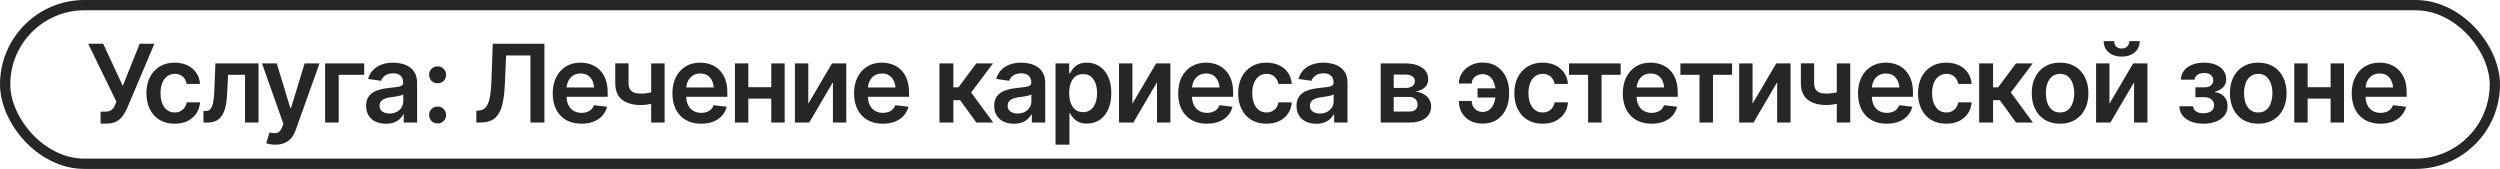
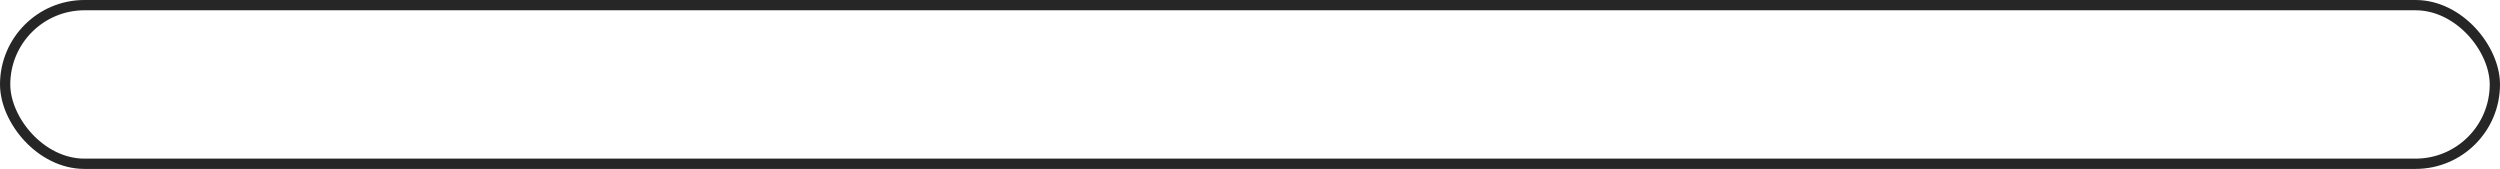
<svg xmlns="http://www.w3.org/2000/svg" width="370" height="25" viewBox="0 0 370 25" fill="none">
  <rect x="0.761" y="0.761" width="368.478" height="23.478" rx="11.739" stroke="#262626" stroke-width="1.522" />
-   <path d="M14.887 18.292V16.523H15.553C16.007 16.523 16.341 16.426 16.555 16.233C16.774 16.035 16.944 15.771 17.064 15.442L17.228 15.043L13.047 6.469H15.271L18.168 12.717L20.673 6.469H22.85L18.833 15.975C18.651 16.387 18.437 16.768 18.191 17.118C17.951 17.468 17.635 17.752 17.244 17.971C16.852 18.185 16.346 18.292 15.725 18.292H14.887ZM25.857 18.308C24.985 18.308 24.236 18.117 23.61 17.736C22.983 17.35 22.503 16.818 22.169 16.139C21.835 15.46 21.668 14.68 21.668 13.798C21.668 12.905 21.837 12.12 22.177 11.441C22.516 10.762 22.999 10.233 23.625 9.852C24.252 9.465 24.99 9.272 25.841 9.272C26.556 9.272 27.188 9.403 27.736 9.664C28.284 9.925 28.72 10.293 29.044 10.768C29.372 11.238 29.561 11.788 29.607 12.42H27.634C27.582 12.138 27.48 11.885 27.329 11.66C27.177 11.436 26.979 11.258 26.734 11.128C26.494 10.997 26.207 10.932 25.872 10.932C25.45 10.932 25.079 11.047 24.761 11.277C24.448 11.501 24.202 11.825 24.025 12.248C23.847 12.67 23.758 13.177 23.758 13.767C23.758 14.362 23.845 14.876 24.017 15.309C24.189 15.737 24.434 16.069 24.753 16.303C25.071 16.533 25.445 16.648 25.872 16.648C26.327 16.648 26.71 16.515 27.023 16.249C27.342 15.982 27.546 15.614 27.634 15.145H29.607C29.561 15.766 29.378 16.314 29.059 16.789C28.741 17.264 28.31 17.637 27.767 17.909C27.224 18.175 26.588 18.308 25.857 18.308ZM30.116 18.136L30.109 16.437H30.398C30.706 16.437 30.949 16.343 31.127 16.155C31.309 15.967 31.448 15.643 31.541 15.184C31.635 14.719 31.698 14.08 31.729 13.265L31.878 9.382H38.26V18.136H36.263V11.073H33.757L33.616 13.908C33.58 14.633 33.499 15.262 33.374 15.795C33.248 16.327 33.068 16.768 32.833 17.118C32.604 17.462 32.317 17.718 31.972 17.885C31.628 18.052 31.22 18.136 30.751 18.136H30.116ZM40.757 21.409C40.475 21.414 40.215 21.393 39.974 21.346C39.739 21.304 39.549 21.255 39.403 21.197L39.888 19.592L39.99 19.623C40.408 19.733 40.763 19.741 41.055 19.647C41.352 19.553 41.59 19.268 41.767 18.794L41.94 18.324L38.776 9.382H40.961L42.973 15.998H43.067L45.087 9.382H47.288L43.78 19.193C43.618 19.657 43.404 20.054 43.138 20.383C42.871 20.717 42.543 20.97 42.151 21.142C41.76 21.32 41.295 21.409 40.757 21.409ZM53.904 9.382V11.073H50.13V18.136H48.118V9.382H53.904ZM57.122 18.316C56.564 18.316 56.062 18.217 55.619 18.018C55.175 17.815 54.825 17.517 54.569 17.126C54.314 16.734 54.186 16.251 54.186 15.677C54.186 15.186 54.277 14.779 54.46 14.456C54.643 14.132 54.891 13.874 55.204 13.681C55.522 13.487 55.88 13.341 56.276 13.242C56.673 13.138 57.083 13.065 57.506 13.023C58.023 12.965 58.44 12.916 58.759 12.874C59.077 12.832 59.307 12.764 59.448 12.67C59.594 12.576 59.667 12.43 59.667 12.232V12.193C59.667 11.77 59.542 11.441 59.291 11.206C59.04 10.971 58.675 10.854 58.195 10.854C57.688 10.854 57.286 10.963 56.989 11.183C56.697 11.402 56.498 11.66 56.394 11.958L54.476 11.684C54.627 11.151 54.877 10.708 55.227 10.353C55.577 9.993 56.002 9.724 56.504 9.546C57.01 9.364 57.568 9.272 58.179 9.272C58.597 9.272 59.014 9.322 59.432 9.421C59.849 9.515 60.233 9.677 60.583 9.906C60.933 10.136 61.212 10.444 61.421 10.83C61.63 11.217 61.734 11.7 61.734 12.279V18.136H59.753V16.93H59.69C59.565 17.17 59.388 17.397 59.158 17.611C58.933 17.82 58.652 17.99 58.312 18.12C57.978 18.251 57.581 18.316 57.122 18.316ZM57.647 16.797C58.064 16.797 58.425 16.716 58.727 16.554C59.03 16.387 59.265 16.168 59.432 15.896C59.599 15.62 59.682 15.319 59.682 14.996V13.97C59.615 14.022 59.505 14.072 59.354 14.119C59.202 14.161 59.03 14.2 58.837 14.236C58.644 14.273 58.453 14.304 58.265 14.33C58.083 14.357 57.923 14.377 57.788 14.393C57.48 14.435 57.203 14.505 56.958 14.604C56.718 14.698 56.527 14.829 56.386 14.996C56.245 15.163 56.175 15.38 56.175 15.646C56.175 16.027 56.313 16.314 56.59 16.507C56.866 16.7 57.219 16.797 57.647 16.797ZM64.764 18.269C64.409 18.269 64.109 18.149 63.864 17.909C63.624 17.663 63.504 17.366 63.504 17.016C63.504 16.666 63.624 16.371 63.864 16.131C64.109 15.886 64.409 15.763 64.764 15.763C65.119 15.763 65.417 15.886 65.657 16.131C65.902 16.371 66.025 16.666 66.025 17.016C66.025 17.366 65.902 17.663 65.657 17.909C65.417 18.149 65.119 18.269 64.764 18.269ZM64.764 12.326C64.409 12.326 64.109 12.206 63.864 11.966C63.624 11.72 63.504 11.423 63.504 11.073C63.504 10.723 63.624 10.428 63.864 10.188C64.109 9.943 64.409 9.82 64.764 9.82C65.119 9.82 65.417 9.943 65.657 10.188C65.902 10.428 66.025 10.723 66.025 11.073C66.025 11.423 65.902 11.72 65.657 11.966C65.417 12.206 65.119 12.326 64.764 12.326ZM70.496 18.136V16.382L70.832 16.358C71.281 16.337 71.636 16.178 71.897 15.881C72.158 15.583 72.354 15.105 72.485 14.448C72.615 13.79 72.699 12.911 72.735 11.809L72.931 6.469H80.573V18.136H78.506V8.207H74.904L74.716 12.467C74.664 13.741 74.526 14.797 74.301 15.638C74.077 16.478 73.709 17.105 73.197 17.517C72.691 17.93 71.983 18.136 71.075 18.136H70.496ZM86.054 18.308C85.177 18.308 84.42 18.125 83.783 17.76C83.146 17.389 82.656 16.867 82.311 16.194C81.972 15.521 81.802 14.727 81.802 13.814C81.802 12.911 81.972 12.12 82.311 11.441C82.65 10.757 83.128 10.225 83.744 9.844C84.36 9.463 85.086 9.272 85.921 9.272C86.459 9.272 86.968 9.358 87.448 9.531C87.933 9.703 88.361 9.969 88.732 10.329C89.108 10.689 89.403 11.149 89.617 11.707C89.831 12.261 89.938 12.921 89.938 13.688V14.33H82.765V12.944H88.912L87.949 13.352C87.949 12.856 87.873 12.425 87.722 12.06C87.57 11.689 87.346 11.399 87.048 11.191C86.751 10.982 86.38 10.877 85.936 10.877C85.493 10.877 85.114 10.982 84.801 11.191C84.488 11.399 84.251 11.681 84.089 12.036C83.927 12.386 83.846 12.777 83.846 13.211V14.174C83.846 14.706 83.937 15.163 84.12 15.544C84.308 15.92 84.569 16.207 84.903 16.405C85.242 16.604 85.636 16.703 86.085 16.703C86.378 16.703 86.644 16.661 86.884 16.578C87.129 16.494 87.338 16.369 87.51 16.202C87.688 16.029 87.824 15.818 87.918 15.568L89.844 15.795C89.718 16.301 89.486 16.745 89.147 17.126C88.813 17.502 88.382 17.794 87.855 18.003C87.333 18.206 86.733 18.308 86.054 18.308ZM98.363 9.382V18.136H96.374V9.382H98.363ZM97.439 13.344V15.035C97.214 15.124 96.959 15.207 96.671 15.286C96.39 15.364 96.092 15.427 95.779 15.473C95.466 15.521 95.155 15.544 94.847 15.544C93.678 15.544 92.754 15.283 92.075 14.761C91.397 14.234 91.057 13.412 91.057 12.295V9.374H93.023V12.295C93.028 12.665 93.096 12.965 93.226 13.195C93.362 13.425 93.563 13.592 93.829 13.696C94.101 13.8 94.44 13.853 94.847 13.853C95.301 13.853 95.732 13.808 96.139 13.72C96.551 13.626 96.985 13.5 97.439 13.344ZM103.765 18.308C102.888 18.308 102.132 18.125 101.495 17.76C100.858 17.389 100.367 16.867 100.023 16.194C99.683 15.521 99.514 14.727 99.514 13.814C99.514 12.911 99.683 12.12 100.023 11.441C100.362 10.757 100.84 10.225 101.456 9.844C102.072 9.463 102.797 9.272 103.632 9.272C104.17 9.272 104.679 9.358 105.159 9.531C105.645 9.703 106.073 9.969 106.443 10.329C106.819 10.689 107.114 11.149 107.328 11.707C107.542 12.261 107.649 12.921 107.649 13.688V14.33H100.477V12.944H106.623L105.66 13.352C105.66 12.856 105.585 12.425 105.433 12.06C105.282 11.689 105.057 11.399 104.76 11.191C104.462 10.982 104.092 10.877 103.648 10.877C103.204 10.877 102.826 10.982 102.513 11.191C102.199 11.399 101.962 11.681 101.8 12.036C101.638 12.386 101.557 12.777 101.557 13.211V14.174C101.557 14.706 101.649 15.163 101.831 15.544C102.019 15.92 102.28 16.207 102.614 16.405C102.954 16.604 103.348 16.703 103.797 16.703C104.089 16.703 104.355 16.661 104.595 16.578C104.841 16.494 105.05 16.369 105.222 16.202C105.399 16.029 105.535 15.818 105.629 15.568L107.555 15.795C107.43 16.301 107.198 16.745 106.858 17.126C106.524 17.502 106.094 17.794 105.566 18.003C105.044 18.206 104.444 18.308 103.765 18.308ZM114.767 12.905V14.597H110.123V12.905H114.767ZM110.75 9.382V18.136H108.769V9.382H110.75ZM116.129 9.382V18.136H114.148V9.382H116.129ZM119.629 15.34L123.137 9.382H125.251V18.136H123.27V12.169L119.77 18.136H117.648V9.382H119.629V15.34ZM130.654 18.308C129.777 18.308 129.02 18.125 128.383 17.76C127.746 17.389 127.255 16.867 126.911 16.194C126.572 15.521 126.402 14.727 126.402 13.814C126.402 12.911 126.572 12.12 126.911 11.441C127.25 10.757 127.728 10.225 128.344 9.844C128.96 9.463 129.685 9.272 130.521 9.272C131.058 9.272 131.567 9.358 132.047 9.531C132.533 9.703 132.961 9.969 133.332 10.329C133.707 10.689 134.002 11.149 134.216 11.707C134.43 12.261 134.537 12.921 134.537 13.688V14.33H127.365V12.944H133.512L132.549 13.352C132.549 12.856 132.473 12.425 132.321 12.06C132.17 11.689 131.946 11.399 131.648 11.191C131.351 10.982 130.98 10.877 130.536 10.877C130.093 10.877 129.714 10.982 129.401 11.191C129.088 11.399 128.85 11.681 128.688 12.036C128.527 12.386 128.446 12.777 128.446 13.211V14.174C128.446 14.706 128.537 15.163 128.72 15.544C128.908 15.92 129.169 16.207 129.503 16.405C129.842 16.604 130.236 16.703 130.685 16.703C130.977 16.703 131.244 16.661 131.484 16.578C131.729 16.494 131.938 16.369 132.11 16.202C132.288 16.029 132.423 15.818 132.517 15.568L134.443 15.795C134.318 16.301 134.086 16.745 133.747 17.126C133.412 17.502 132.982 17.794 132.455 18.003C131.933 18.206 131.332 18.308 130.654 18.308ZM139.04 18.136V9.382H141.099V12.921H141.851L144.489 9.382H146.964L143.73 13.688L146.995 18.136H144.505L142.101 14.832H141.099V18.136H139.04ZM150.08 18.316C149.521 18.316 149.02 18.217 148.577 18.018C148.133 17.815 147.783 17.517 147.527 17.126C147.272 16.734 147.144 16.251 147.144 15.677C147.144 15.186 147.235 14.779 147.418 14.456C147.6 14.132 147.848 13.874 148.162 13.681C148.48 13.487 148.838 13.341 149.234 13.242C149.631 13.138 150.041 13.065 150.464 13.023C150.98 12.965 151.398 12.916 151.716 12.874C152.035 12.832 152.265 12.764 152.405 12.67C152.552 12.576 152.625 12.43 152.625 12.232V12.193C152.625 11.77 152.499 11.441 152.249 11.206C151.998 10.971 151.633 10.854 151.153 10.854C150.646 10.854 150.244 10.963 149.947 11.183C149.655 11.402 149.456 11.66 149.352 11.958L147.433 11.684C147.585 11.151 147.835 10.708 148.185 10.353C148.535 9.993 148.96 9.724 149.461 9.546C149.968 9.364 150.526 9.272 151.137 9.272C151.555 9.272 151.972 9.322 152.39 9.421C152.807 9.515 153.191 9.677 153.541 9.906C153.891 10.136 154.17 10.444 154.379 10.83C154.587 11.217 154.692 11.7 154.692 12.279V18.136H152.711V16.93H152.648C152.523 17.17 152.345 17.397 152.116 17.611C151.891 17.82 151.609 17.99 151.27 18.12C150.936 18.251 150.539 18.316 150.08 18.316ZM150.605 16.797C151.022 16.797 151.382 16.716 151.685 16.554C151.988 16.387 152.223 16.168 152.39 15.896C152.557 15.62 152.64 15.319 152.64 14.996V13.97C152.573 14.022 152.463 14.072 152.312 14.119C152.16 14.161 151.988 14.2 151.795 14.236C151.602 14.273 151.411 14.304 151.223 14.33C151.04 14.357 150.881 14.377 150.746 14.393C150.438 14.435 150.161 14.505 149.916 14.604C149.675 14.698 149.485 14.829 149.344 14.996C149.203 15.163 149.133 15.38 149.133 15.646C149.133 16.027 149.271 16.314 149.548 16.507C149.824 16.7 150.177 16.797 150.605 16.797ZM156.219 21.409V9.382H158.239V10.83H158.364C158.469 10.621 158.617 10.397 158.81 10.157C159.004 9.912 159.265 9.703 159.593 9.531C159.927 9.358 160.353 9.272 160.87 9.272C161.543 9.272 162.151 9.444 162.694 9.789C163.237 10.133 163.668 10.64 163.986 11.308C164.31 11.976 164.472 12.798 164.472 13.774C164.472 14.735 164.315 15.552 164.002 16.225C163.689 16.899 163.258 17.413 162.71 17.768C162.167 18.117 161.551 18.292 160.862 18.292C160.366 18.292 159.951 18.209 159.617 18.042C159.288 17.869 159.022 17.666 158.818 17.431C158.62 17.191 158.469 16.964 158.364 16.75H158.278V21.409H156.219ZM160.298 16.601C160.752 16.601 161.131 16.478 161.433 16.233C161.741 15.988 161.974 15.651 162.13 15.223C162.287 14.795 162.365 14.309 162.365 13.767C162.365 13.224 162.287 12.741 162.13 12.318C161.974 11.895 161.744 11.564 161.441 11.324C161.139 11.084 160.757 10.963 160.298 10.963C159.854 10.963 159.479 11.078 159.171 11.308C158.868 11.538 158.636 11.864 158.474 12.287C158.317 12.704 158.239 13.198 158.239 13.767C158.239 14.33 158.317 14.826 158.474 15.254C158.636 15.677 158.87 16.009 159.178 16.249C159.486 16.484 159.86 16.601 160.298 16.601ZM167.596 15.34L171.104 9.382H173.218V18.136H171.237V12.169L167.737 18.136H165.615V9.382H167.596V15.34ZM178.62 18.308C177.743 18.308 176.986 18.125 176.35 17.76C175.713 17.389 175.222 16.867 174.878 16.194C174.538 15.521 174.369 14.727 174.369 13.814C174.369 12.911 174.538 12.12 174.878 11.441C175.217 10.757 175.695 10.225 176.31 9.844C176.926 9.463 177.652 9.272 178.487 9.272C179.025 9.272 179.534 9.358 180.014 9.531C180.5 9.703 180.928 9.969 181.298 10.329C181.674 10.689 181.969 11.149 182.183 11.707C182.397 12.261 182.504 12.921 182.504 13.688V14.33H175.332V12.944H181.478L180.515 13.352C180.515 12.856 180.439 12.425 180.288 12.06C180.137 11.689 179.912 11.399 179.615 11.191C179.317 10.982 178.947 10.877 178.503 10.877C178.059 10.877 177.681 10.982 177.368 11.191C177.054 11.399 176.817 11.681 176.655 12.036C176.493 12.386 176.412 12.777 176.412 13.211V14.174C176.412 14.706 176.504 15.163 176.686 15.544C176.874 15.92 177.135 16.207 177.469 16.405C177.809 16.604 178.203 16.703 178.652 16.703C178.944 16.703 179.21 16.661 179.45 16.578C179.696 16.494 179.904 16.369 180.077 16.202C180.254 16.029 180.39 15.818 180.484 15.568L182.41 15.795C182.285 16.301 182.052 16.745 181.713 17.126C181.379 17.502 180.948 17.794 180.421 18.003C179.899 18.206 179.299 18.308 178.62 18.308ZM187.437 18.308C186.565 18.308 185.816 18.117 185.19 17.736C184.563 17.35 184.083 16.818 183.749 16.139C183.415 15.46 183.248 14.68 183.248 13.798C183.248 12.905 183.418 12.12 183.757 11.441C184.096 10.762 184.579 10.233 185.205 9.852C185.832 9.465 186.57 9.272 187.421 9.272C188.136 9.272 188.768 9.403 189.316 9.664C189.864 9.925 190.3 10.293 190.624 10.768C190.953 11.238 191.141 11.788 191.187 12.42H189.214C189.162 12.138 189.06 11.885 188.909 11.66C188.758 11.436 188.559 11.258 188.314 11.128C188.074 10.997 187.787 10.932 187.453 10.932C187.03 10.932 186.659 11.047 186.341 11.277C186.028 11.501 185.782 11.825 185.605 12.248C185.427 12.67 185.338 13.177 185.338 13.767C185.338 14.362 185.425 14.876 185.597 15.309C185.769 15.737 186.014 16.069 186.333 16.303C186.651 16.533 187.025 16.648 187.453 16.648C187.907 16.648 188.29 16.515 188.604 16.249C188.922 15.982 189.126 15.614 189.214 15.145H191.187C191.141 15.766 190.958 16.314 190.639 16.789C190.321 17.264 189.89 17.637 189.347 17.909C188.805 18.175 188.168 18.308 187.437 18.308ZM194.821 18.316C194.262 18.316 193.761 18.217 193.317 18.018C192.874 17.815 192.524 17.517 192.268 17.126C192.012 16.734 191.884 16.251 191.884 15.677C191.884 15.186 191.976 14.779 192.158 14.456C192.341 14.132 192.589 13.874 192.902 13.681C193.221 13.487 193.578 13.341 193.975 13.242C194.372 13.138 194.781 13.065 195.204 13.023C195.721 12.965 196.139 12.916 196.457 12.874C196.776 12.832 197.005 12.764 197.146 12.67C197.292 12.576 197.365 12.43 197.365 12.232V12.193C197.365 11.77 197.24 11.441 196.99 11.206C196.739 10.971 196.374 10.854 195.893 10.854C195.387 10.854 194.985 10.963 194.688 11.183C194.395 11.402 194.197 11.66 194.092 11.958L192.174 11.684C192.325 11.151 192.576 10.708 192.926 10.353C193.275 9.993 193.701 9.724 194.202 9.546C194.708 9.364 195.267 9.272 195.878 9.272C196.295 9.272 196.713 9.322 197.13 9.421C197.548 9.515 197.932 9.677 198.281 9.906C198.631 10.136 198.91 10.444 199.119 10.83C199.328 11.217 199.432 11.7 199.432 12.279V18.136H197.451V16.93H197.389C197.264 17.17 197.086 17.397 196.856 17.611C196.632 17.82 196.35 17.99 196.011 18.12C195.677 18.251 195.28 18.316 194.821 18.316ZM195.345 16.797C195.763 16.797 196.123 16.716 196.426 16.554C196.729 16.387 196.963 16.168 197.13 15.896C197.298 15.62 197.381 15.319 197.381 14.996V13.97C197.313 14.022 197.204 14.072 197.052 14.119C196.901 14.161 196.729 14.2 196.535 14.236C196.342 14.273 196.152 14.304 195.964 14.33C195.781 14.357 195.622 14.377 195.486 14.393C195.178 14.435 194.902 14.505 194.656 14.604C194.416 14.698 194.226 14.829 194.085 14.996C193.944 15.163 193.873 15.38 193.873 15.646C193.873 16.027 194.012 16.314 194.288 16.507C194.565 16.7 194.917 16.797 195.345 16.797ZM204.342 18.136V9.382H208.014C209.048 9.387 209.865 9.598 210.465 10.016C211.07 10.428 211.373 11.003 211.373 11.739C211.373 12.235 211.204 12.636 210.864 12.944C210.525 13.247 210.066 13.453 209.486 13.563C209.94 13.6 210.34 13.717 210.684 13.915C211.034 14.108 211.308 14.362 211.506 14.675C211.705 14.988 211.804 15.351 211.804 15.763C211.804 16.244 211.676 16.664 211.42 17.024C211.17 17.379 210.804 17.653 210.324 17.846C209.849 18.039 209.267 18.136 208.578 18.136H204.342ZM206.268 16.507H208.578C208.959 16.512 209.257 16.426 209.471 16.249C209.69 16.066 209.797 15.818 209.792 15.505C209.797 15.145 209.69 14.863 209.471 14.659C209.257 14.45 208.959 14.346 208.578 14.346H206.268V16.507ZM206.268 13.015H208.053C208.471 13.01 208.8 12.918 209.04 12.741C209.28 12.563 209.4 12.321 209.4 12.013C209.4 11.705 209.277 11.467 209.032 11.3C208.787 11.128 208.447 11.042 208.014 11.042H206.268V13.015ZM219.407 10.971C219.12 10.976 218.854 11.039 218.608 11.159C218.368 11.279 218.175 11.444 218.029 11.652C217.888 11.861 217.817 12.099 217.817 12.365H215.915C215.915 11.775 216.071 11.248 216.384 10.783C216.703 10.314 217.126 9.943 217.653 9.671C218.185 9.395 218.77 9.257 219.407 9.257C220.258 9.257 220.975 9.455 221.56 9.852C222.15 10.248 222.596 10.778 222.899 11.441C223.202 12.104 223.353 12.84 223.353 13.649V13.892C223.353 14.706 223.202 15.447 222.899 16.116C222.601 16.779 222.158 17.308 221.568 17.705C220.983 18.097 220.263 18.292 219.407 18.292C218.723 18.292 218.117 18.154 217.59 17.877C217.068 17.596 216.658 17.204 216.361 16.703C216.063 16.197 215.915 15.609 215.915 14.941H217.817C217.817 15.233 217.883 15.502 218.013 15.748C218.149 15.993 218.337 16.191 218.577 16.343C218.822 16.489 219.099 16.564 219.407 16.57C219.877 16.564 220.252 16.426 220.534 16.155C220.821 15.883 221.03 15.541 221.161 15.129C221.296 14.717 221.364 14.304 221.364 13.892V13.649C221.364 13.211 221.296 12.788 221.161 12.381C221.03 11.973 220.821 11.639 220.534 11.378C220.252 11.112 219.877 10.976 219.407 10.971ZM222.014 13.07V14.44H218.679V13.07H222.014ZM228.31 18.308C227.438 18.308 226.689 18.117 226.062 17.736C225.436 17.35 224.956 16.818 224.622 16.139C224.288 15.46 224.121 14.68 224.121 13.798C224.121 12.905 224.29 12.12 224.629 11.441C224.969 10.762 225.452 10.233 226.078 9.852C226.704 9.465 227.443 9.272 228.294 9.272C229.009 9.272 229.641 9.403 230.189 9.664C230.737 9.925 231.173 10.293 231.496 10.768C231.825 11.238 232.013 11.788 232.06 12.42H230.087C230.035 12.138 229.933 11.885 229.782 11.66C229.63 11.436 229.432 11.258 229.187 11.128C228.946 10.997 228.659 10.932 228.325 10.932C227.902 10.932 227.532 11.047 227.213 11.277C226.9 11.501 226.655 11.825 226.477 12.248C226.3 12.67 226.211 13.177 226.211 13.767C226.211 14.362 226.297 14.876 226.47 15.309C226.642 15.737 226.887 16.069 227.206 16.303C227.524 16.533 227.897 16.648 228.325 16.648C228.779 16.648 229.163 16.515 229.476 16.249C229.795 15.982 229.998 15.614 230.087 15.145H232.06C232.013 15.766 231.83 16.314 231.512 16.789C231.194 17.264 230.763 17.637 230.22 17.909C229.677 18.175 229.04 18.308 228.31 18.308ZM232.209 11.073V9.382H239.859V11.073H237.032V18.136H235.036V11.073H232.209ZM244.424 18.308C243.547 18.308 242.79 18.125 242.153 17.76C241.516 17.389 241.025 16.867 240.681 16.194C240.342 15.521 240.172 14.727 240.172 13.814C240.172 12.911 240.342 12.12 240.681 11.441C241.02 10.757 241.498 10.225 242.114 9.844C242.73 9.463 243.455 9.272 244.291 9.272C244.828 9.272 245.337 9.358 245.817 9.531C246.303 9.703 246.731 9.969 247.102 10.329C247.477 10.689 247.772 11.149 247.986 11.707C248.2 12.261 248.307 12.921 248.307 13.688V14.33H241.135V12.944H247.282L246.319 13.352C246.319 12.856 246.243 12.425 246.092 12.06C245.94 11.689 245.716 11.399 245.418 11.191C245.121 10.982 244.75 10.877 244.306 10.877C243.863 10.877 243.484 10.982 243.171 11.191C242.858 11.399 242.62 11.681 242.458 12.036C242.297 12.386 242.216 12.777 242.216 13.211V14.174C242.216 14.706 242.307 15.163 242.49 15.544C242.678 15.92 242.939 16.207 243.273 16.405C243.612 16.604 244.006 16.703 244.455 16.703C244.747 16.703 245.014 16.661 245.254 16.578C245.499 16.494 245.708 16.369 245.88 16.202C246.058 16.029 246.193 15.818 246.287 15.568L248.213 15.795C248.088 16.301 247.856 16.745 247.517 17.126C247.182 17.502 246.752 17.794 246.225 18.003C245.703 18.206 245.102 18.308 244.424 18.308ZM248.699 11.073V9.382H256.349V11.073H253.522V18.136H251.526V11.073H248.699ZM259.379 15.34L262.887 9.382H265.001V18.136H263.02V12.169L259.52 18.136H257.398V9.382H259.379V15.34ZM273.833 9.382V18.136H271.844V9.382H273.833ZM272.909 13.344V15.035C272.685 15.124 272.429 15.207 272.142 15.286C271.86 15.364 271.563 15.427 271.249 15.473C270.936 15.521 270.626 15.544 270.318 15.544C269.148 15.544 268.224 15.283 267.546 14.761C266.867 14.234 266.528 13.412 266.528 12.295V9.374H268.493V12.295C268.498 12.665 268.566 12.965 268.697 13.195C268.832 13.425 269.033 13.592 269.3 13.696C269.571 13.8 269.91 13.853 270.318 13.853C270.772 13.853 271.202 13.808 271.609 13.72C272.022 13.626 272.455 13.5 272.909 13.344ZM279.236 18.308C278.359 18.308 277.602 18.125 276.965 17.76C276.328 17.389 275.838 16.867 275.493 16.194C275.154 15.521 274.984 14.727 274.984 13.814C274.984 12.911 275.154 12.12 275.493 11.441C275.832 10.757 276.31 10.225 276.926 9.844C277.542 9.463 278.268 9.272 279.103 9.272C279.64 9.272 280.149 9.358 280.63 9.531C281.115 9.703 281.543 9.969 281.914 10.329C282.29 10.689 282.585 11.149 282.799 11.707C283.013 12.261 283.12 12.921 283.12 13.688V14.33H275.947V12.944H282.094L281.131 13.352C281.131 12.856 281.055 12.425 280.904 12.06C280.752 11.689 280.528 11.399 280.23 11.191C279.933 10.982 279.562 10.877 279.118 10.877C278.675 10.877 278.296 10.982 277.983 11.191C277.67 11.399 277.432 11.681 277.271 12.036C277.109 12.386 277.028 12.777 277.028 13.211V14.174C277.028 14.706 277.119 15.163 277.302 15.544C277.49 15.92 277.751 16.207 278.085 16.405C278.424 16.604 278.818 16.703 279.267 16.703C279.56 16.703 279.826 16.661 280.066 16.578C280.311 16.494 280.52 16.369 280.692 16.202C280.87 16.029 281.006 15.818 281.099 15.568L283.026 15.795C282.9 16.301 282.668 16.745 282.329 17.126C281.995 17.502 281.564 17.794 281.037 18.003C280.515 18.206 279.915 18.308 279.236 18.308ZM288.053 18.308C287.181 18.308 286.432 18.117 285.805 17.736C285.179 17.35 284.699 16.818 284.365 16.139C284.031 15.46 283.863 14.68 283.863 13.798C283.863 12.905 284.033 12.12 284.372 11.441C284.712 10.762 285.195 10.233 285.821 9.852C286.447 9.465 287.186 9.272 288.037 9.272C288.752 9.272 289.384 9.403 289.932 9.664C290.48 9.925 290.916 10.293 291.239 10.768C291.568 11.238 291.756 11.788 291.803 12.42H289.83C289.778 12.138 289.676 11.885 289.525 11.66C289.373 11.436 289.175 11.258 288.929 11.128C288.689 10.997 288.402 10.932 288.068 10.932C287.645 10.932 287.275 11.047 286.956 11.277C286.643 11.501 286.398 11.825 286.22 12.248C286.043 12.67 285.954 13.177 285.954 13.767C285.954 14.362 286.04 14.876 286.212 15.309C286.385 15.737 286.63 16.069 286.948 16.303C287.267 16.533 287.64 16.648 288.068 16.648C288.522 16.648 288.906 16.515 289.219 16.249C289.538 15.982 289.741 15.614 289.83 15.145H291.803C291.756 15.766 291.573 16.314 291.255 16.789C290.937 17.264 290.506 17.637 289.963 17.909C289.42 18.175 288.783 18.308 288.053 18.308ZM292.915 18.136V9.382H294.974V12.921H295.726L298.365 9.382H300.839L297.605 13.688L300.87 18.136H298.38L295.976 14.832H294.974V18.136H292.915ZM304.887 18.308C304.031 18.308 303.29 18.12 302.663 17.744C302.037 17.368 301.551 16.841 301.207 16.163C300.868 15.484 300.698 14.696 300.698 13.798C300.698 12.895 300.868 12.104 301.207 11.425C301.551 10.742 302.037 10.212 302.663 9.836C303.29 9.46 304.031 9.272 304.887 9.272C305.743 9.272 306.484 9.46 307.111 9.836C307.737 10.212 308.223 10.742 308.567 11.425C308.912 12.104 309.084 12.895 309.084 13.798C309.084 14.696 308.912 15.484 308.567 16.163C308.223 16.841 307.737 17.368 307.111 17.744C306.484 18.12 305.743 18.308 304.887 18.308ZM304.887 16.648C305.362 16.648 305.754 16.523 306.062 16.272C306.37 16.016 306.599 15.672 306.751 15.239C306.907 14.805 306.985 14.325 306.985 13.798C306.985 13.26 306.907 12.775 306.751 12.341C306.599 11.908 306.37 11.566 306.062 11.316C305.754 11.06 305.362 10.932 304.887 10.932C304.422 10.932 304.034 11.06 303.72 11.316C303.407 11.566 303.172 11.908 303.016 12.341C302.864 12.775 302.789 13.26 302.789 13.798C302.789 14.325 302.864 14.805 303.016 15.239C303.172 15.672 303.407 16.016 303.72 16.272C304.034 16.523 304.422 16.648 304.887 16.648ZM312.2 15.34L315.708 9.382H317.822V18.136H315.841V12.169L312.341 18.136H310.219V9.382H312.2V15.34ZM314.009 8.38C313.221 8.38 312.579 8.168 312.083 7.745C311.592 7.322 311.347 6.769 311.347 6.085H312.889C312.889 6.414 312.991 6.68 313.195 6.884C313.398 7.082 313.67 7.182 314.009 7.182C314.348 7.182 314.62 7.082 314.823 6.884C315.027 6.68 315.129 6.414 315.129 6.085H316.679C316.679 6.769 316.431 7.322 315.935 7.745C315.444 8.168 314.802 8.38 314.009 8.38ZM322.552 15.732H324.587C324.613 16.061 324.762 16.317 325.034 16.499C325.305 16.677 325.66 16.765 326.099 16.765C326.542 16.765 326.915 16.669 327.218 16.476C327.526 16.277 327.68 15.977 327.68 15.575C327.68 15.335 327.62 15.126 327.5 14.949C327.385 14.771 327.221 14.633 327.007 14.534C326.793 14.435 326.545 14.385 326.263 14.385H324.916V12.921H326.263C326.686 12.921 327.007 12.824 327.226 12.631C327.451 12.433 327.563 12.185 327.563 11.887C327.563 11.559 327.445 11.295 327.21 11.097C326.981 10.898 326.66 10.799 326.247 10.799C325.84 10.799 325.501 10.89 325.229 11.073C324.958 11.256 324.814 11.493 324.799 11.786H322.771C322.781 11.279 322.933 10.838 323.225 10.462C323.522 10.081 323.924 9.789 324.431 9.585C324.942 9.377 325.516 9.272 326.153 9.272C326.837 9.272 327.427 9.374 327.923 9.578C328.419 9.781 328.802 10.068 329.074 10.439C329.345 10.804 329.478 11.235 329.473 11.731C329.478 12.206 329.332 12.597 329.035 12.905C328.737 13.213 328.335 13.435 327.829 13.571V13.657C328.179 13.678 328.492 13.777 328.769 13.954C329.05 14.132 329.272 14.37 329.434 14.667C329.596 14.965 329.677 15.312 329.677 15.708C329.677 16.246 329.523 16.711 329.215 17.102C328.912 17.488 328.492 17.786 327.954 17.995C327.417 18.204 326.801 18.308 326.106 18.308C325.433 18.308 324.83 18.206 324.298 18.003C323.77 17.799 323.35 17.507 323.037 17.126C322.729 16.739 322.567 16.275 322.552 15.732ZM334.218 18.308C333.362 18.308 332.621 18.12 331.995 17.744C331.368 17.368 330.883 16.841 330.538 16.163C330.199 15.484 330.029 14.696 330.029 13.798C330.029 12.895 330.199 12.104 330.538 11.425C330.883 10.742 331.368 10.212 331.995 9.836C332.621 9.46 333.362 9.272 334.218 9.272C335.074 9.272 335.816 9.46 336.442 9.836C337.068 10.212 337.554 10.742 337.898 11.425C338.243 12.104 338.415 12.895 338.415 13.798C338.415 14.696 338.243 15.484 337.898 16.163C337.554 16.841 337.068 17.368 336.442 17.744C335.816 18.12 335.074 18.308 334.218 18.308ZM334.218 16.648C334.693 16.648 335.085 16.523 335.393 16.272C335.701 16.016 335.93 15.672 336.082 15.239C336.238 14.805 336.317 14.325 336.317 13.798C336.317 13.26 336.238 12.775 336.082 12.341C335.93 11.908 335.701 11.566 335.393 11.316C335.085 11.06 334.693 10.932 334.218 10.932C333.754 10.932 333.365 11.06 333.052 11.316C332.738 11.566 332.503 11.908 332.347 12.341C332.195 12.775 332.12 13.26 332.12 13.798C332.12 14.325 332.195 14.805 332.347 15.239C332.503 15.672 332.738 16.016 333.052 16.272C333.365 16.523 333.754 16.648 334.218 16.648ZM345.548 12.905V14.597H340.905V12.905H345.548ZM341.531 9.382V18.136H339.55V9.382H341.531ZM346.911 9.382V18.136H344.93V9.382H346.911ZM352.306 18.308C351.429 18.308 350.672 18.125 350.035 17.76C349.398 17.389 348.907 16.867 348.563 16.194C348.224 15.521 348.054 14.727 348.054 13.814C348.054 12.911 348.224 12.12 348.563 11.441C348.902 10.757 349.38 10.225 349.996 9.844C350.612 9.463 351.337 9.272 352.172 9.272C352.71 9.272 353.219 9.358 353.699 9.531C354.185 9.703 354.613 9.969 354.983 10.329C355.359 10.689 355.654 11.149 355.868 11.707C356.082 12.261 356.189 12.921 356.189 13.688V14.33H349.017V12.944H355.164L354.2 13.352C354.2 12.856 354.125 12.425 353.973 12.06C353.822 11.689 353.598 11.399 353.3 11.191C353.002 10.982 352.632 10.877 352.188 10.877C351.744 10.877 351.366 10.982 351.053 11.191C350.74 11.399 350.502 11.681 350.34 12.036C350.178 12.386 350.097 12.777 350.097 13.211V14.174C350.097 14.706 350.189 15.163 350.372 15.544C350.559 15.92 350.82 16.207 351.155 16.405C351.494 16.604 351.888 16.703 352.337 16.703C352.629 16.703 352.895 16.661 353.136 16.578C353.381 16.494 353.59 16.369 353.762 16.202C353.939 16.029 354.075 15.818 354.169 15.568L356.095 15.795C355.97 16.301 355.738 16.745 355.398 17.126C355.064 17.502 354.634 17.794 354.106 18.003C353.584 18.206 352.984 18.308 352.306 18.308Z" fill="#262626" />
</svg>